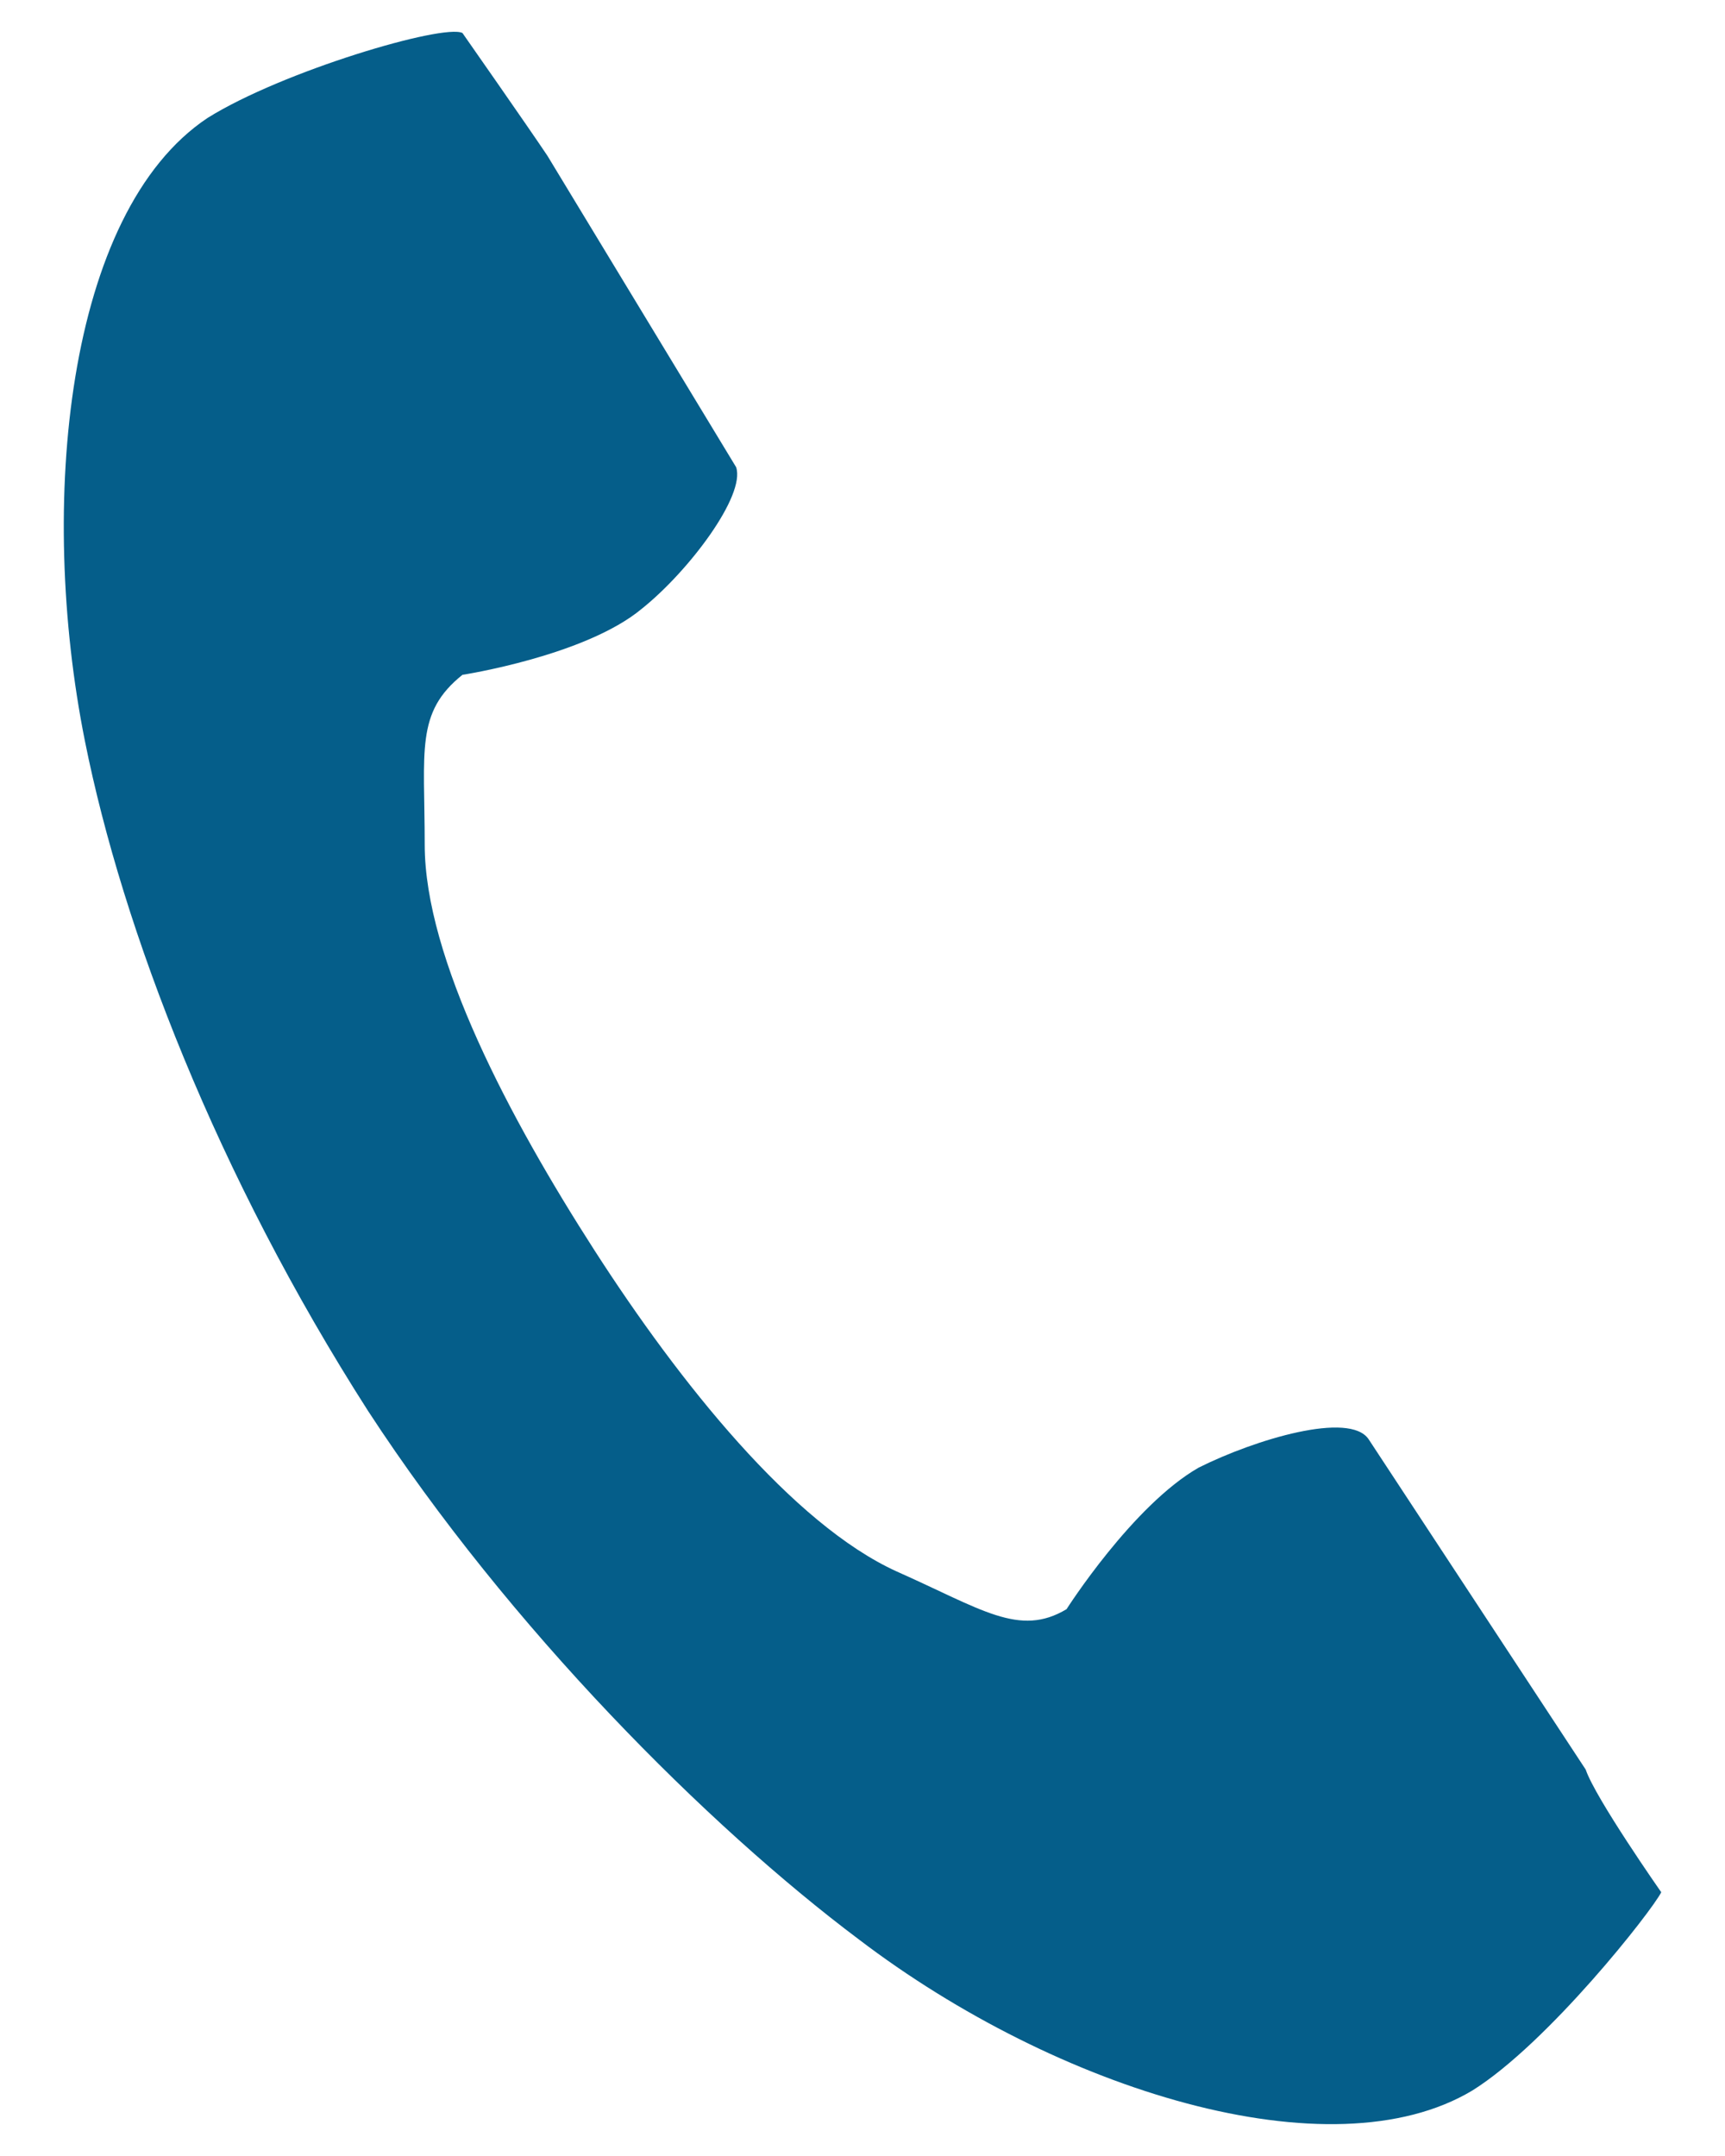
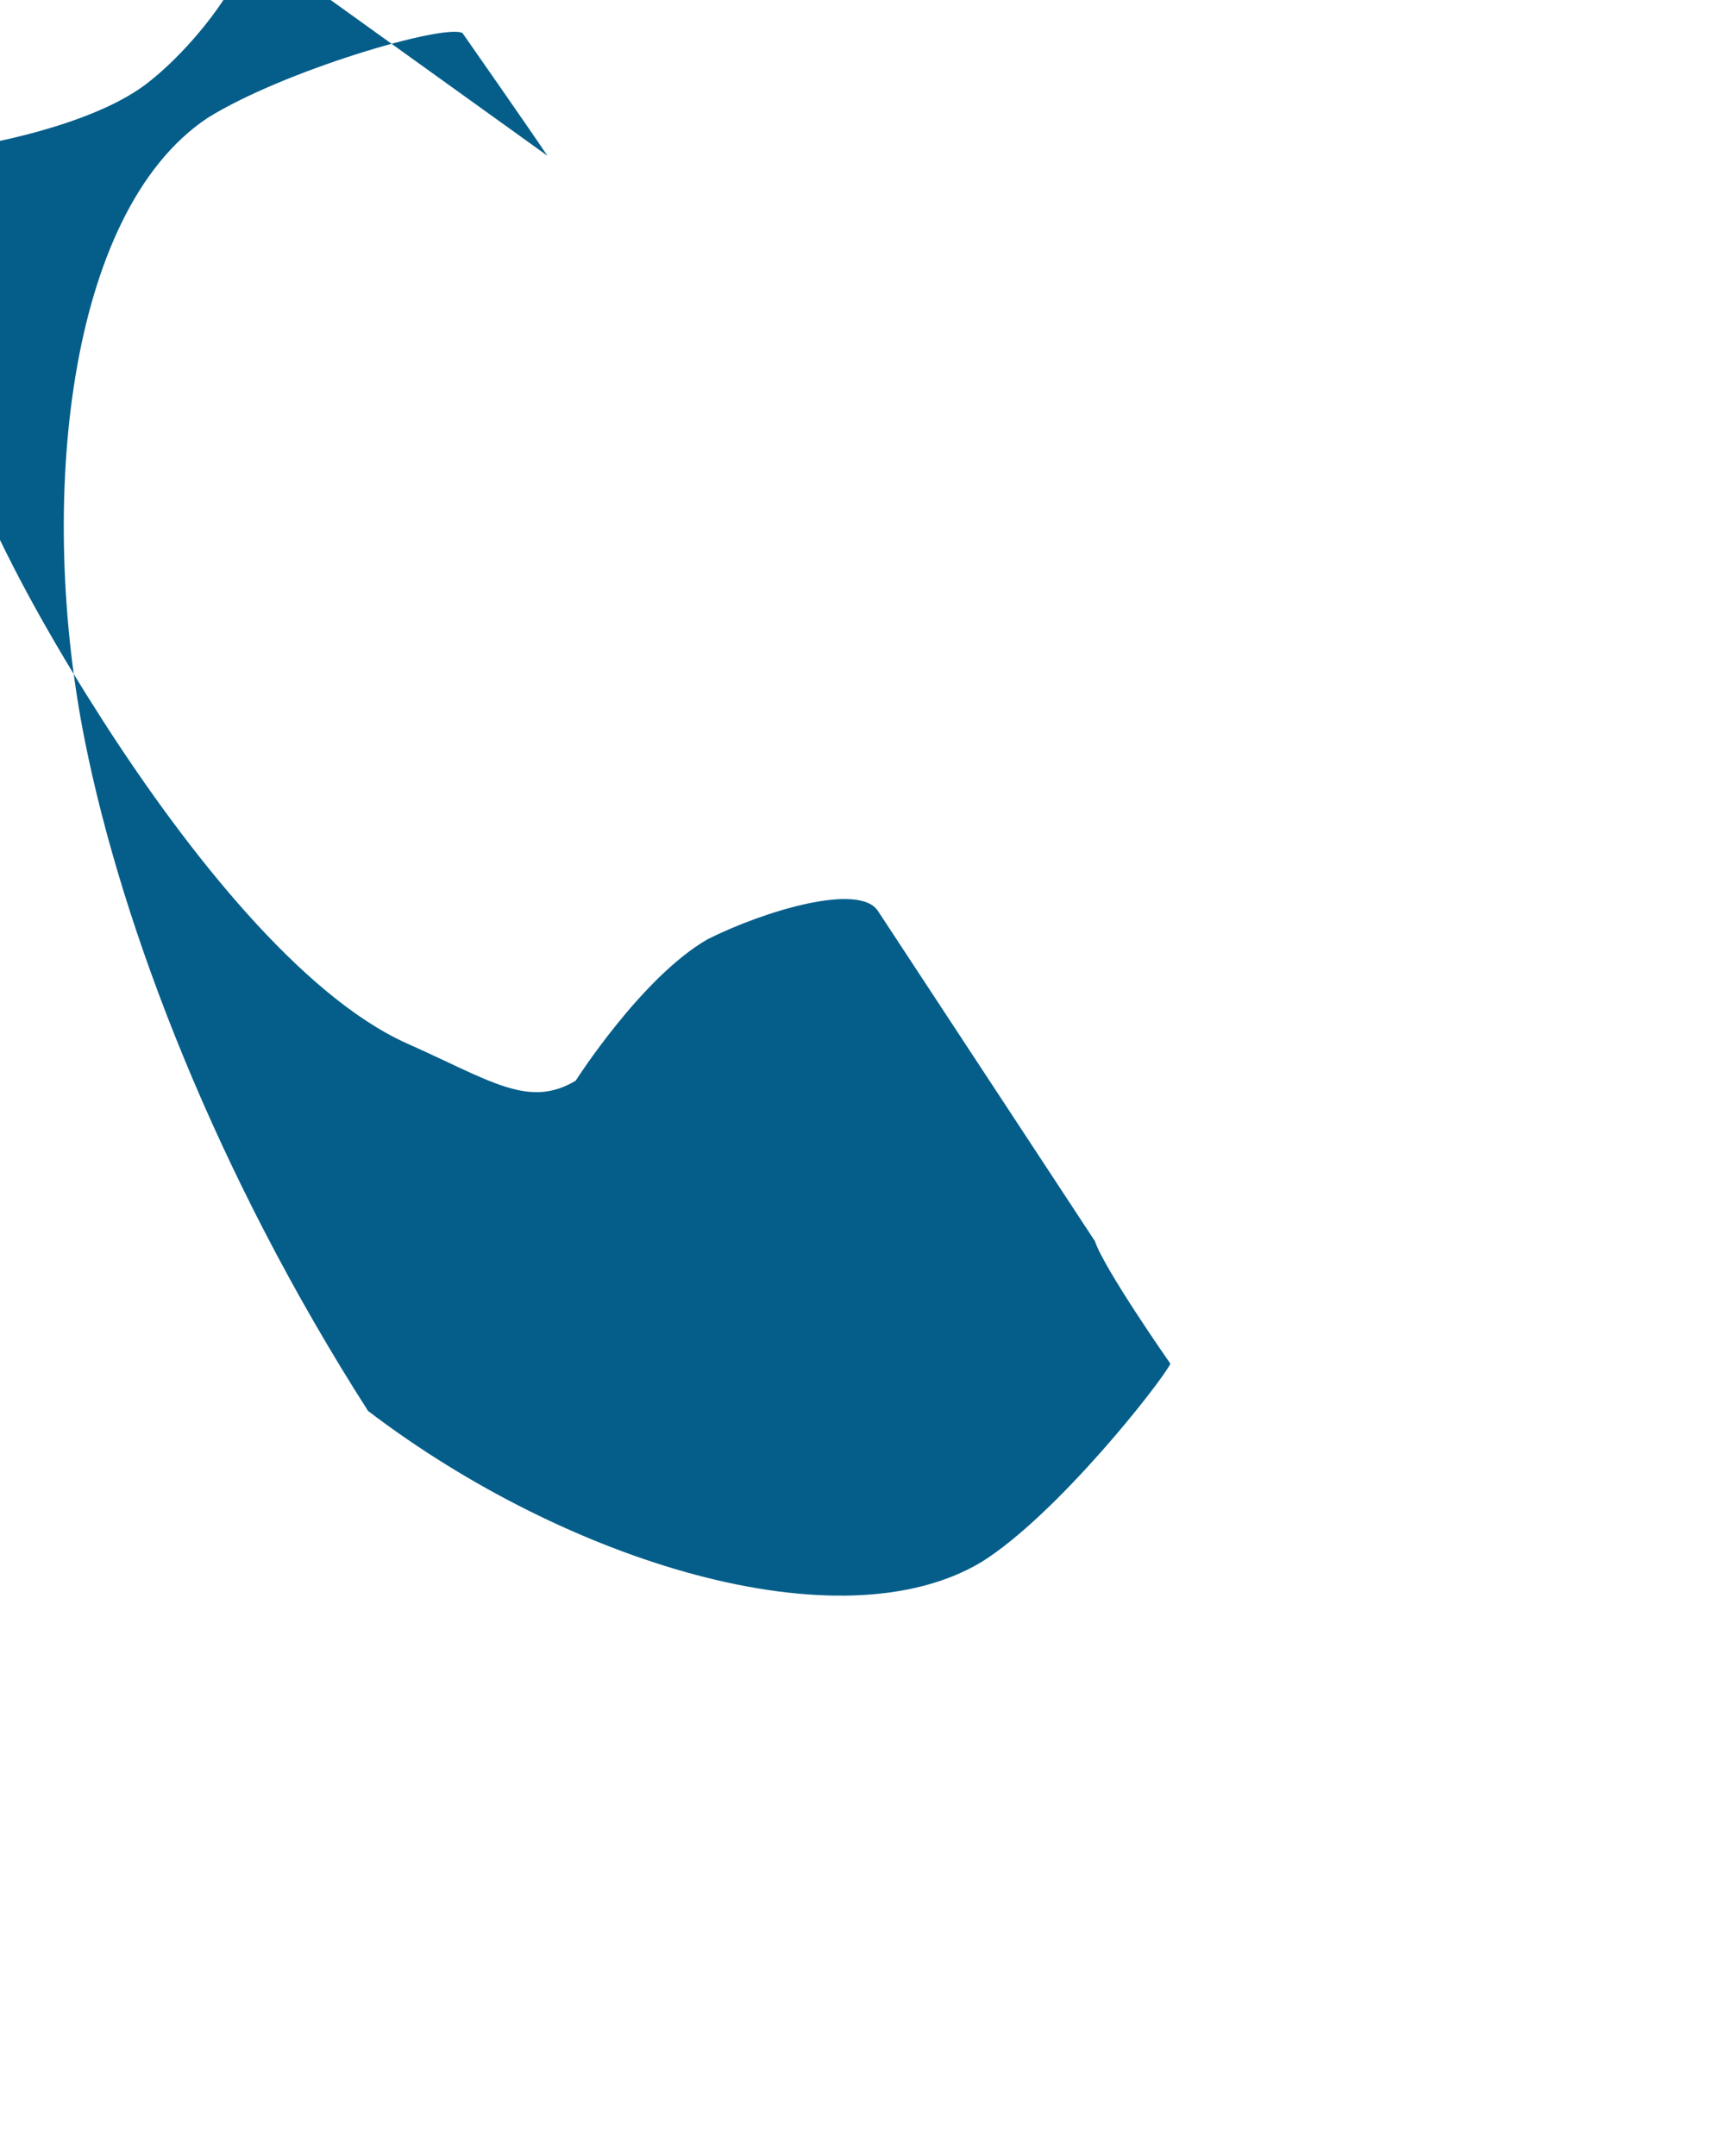
<svg xmlns="http://www.w3.org/2000/svg" viewBox="0 0 24 30">
  <style type="text/css">
	.st0{fill:#055E8A;}
</style>
  <g>
-     <path class="st0" d="M2.888,1.641c-1.97,1.313-2.364,5.384-1.707,8.668c0.525,2.627,1.839,6.041,3.94,9.324   c1.97,3.021,4.728,5.778,6.829,7.354c2.758,2.101,6.566,3.283,8.536,2.101c1.051-0.657,2.495-2.495,2.627-2.758   c0,0-0.919-1.313-1.051-1.707l-3.02-4.596c-0.263-0.394-1.576,0-2.364,0.394c-0.919,0.525-1.839,1.97-1.839,1.97   c-0.657,0.394-1.182,0-2.364-0.525c-1.445-0.657-3.02-2.627-4.202-4.465s-2.364-4.071-2.364-5.647c0-1.313-0.131-1.839,0.525-2.364   c0,0,1.707-0.263,2.495-0.919c0.657-0.525,1.445-1.576,1.313-1.97L7.616,2.167C7.353,1.773,6.434,0.459,6.434,0.459   C6.171,0.328,3.939,0.985,2.888,1.641z" />
+     <path class="st0" d="M2.888,1.641c-1.97,1.313-2.364,5.384-1.707,8.668c0.525,2.627,1.839,6.041,3.94,9.324   c2.758,2.101,6.566,3.283,8.536,2.101c1.051-0.657,2.495-2.495,2.627-2.758   c0,0-0.919-1.313-1.051-1.707l-3.02-4.596c-0.263-0.394-1.576,0-2.364,0.394c-0.919,0.525-1.839,1.97-1.839,1.97   c-0.657,0.394-1.182,0-2.364-0.525c-1.445-0.657-3.02-2.627-4.202-4.465s-2.364-4.071-2.364-5.647c0-1.313-0.131-1.839,0.525-2.364   c0,0,1.707-0.263,2.495-0.919c0.657-0.525,1.445-1.576,1.313-1.97L7.616,2.167C7.353,1.773,6.434,0.459,6.434,0.459   C6.171,0.328,3.939,0.985,2.888,1.641z" />
  </g>
</svg>